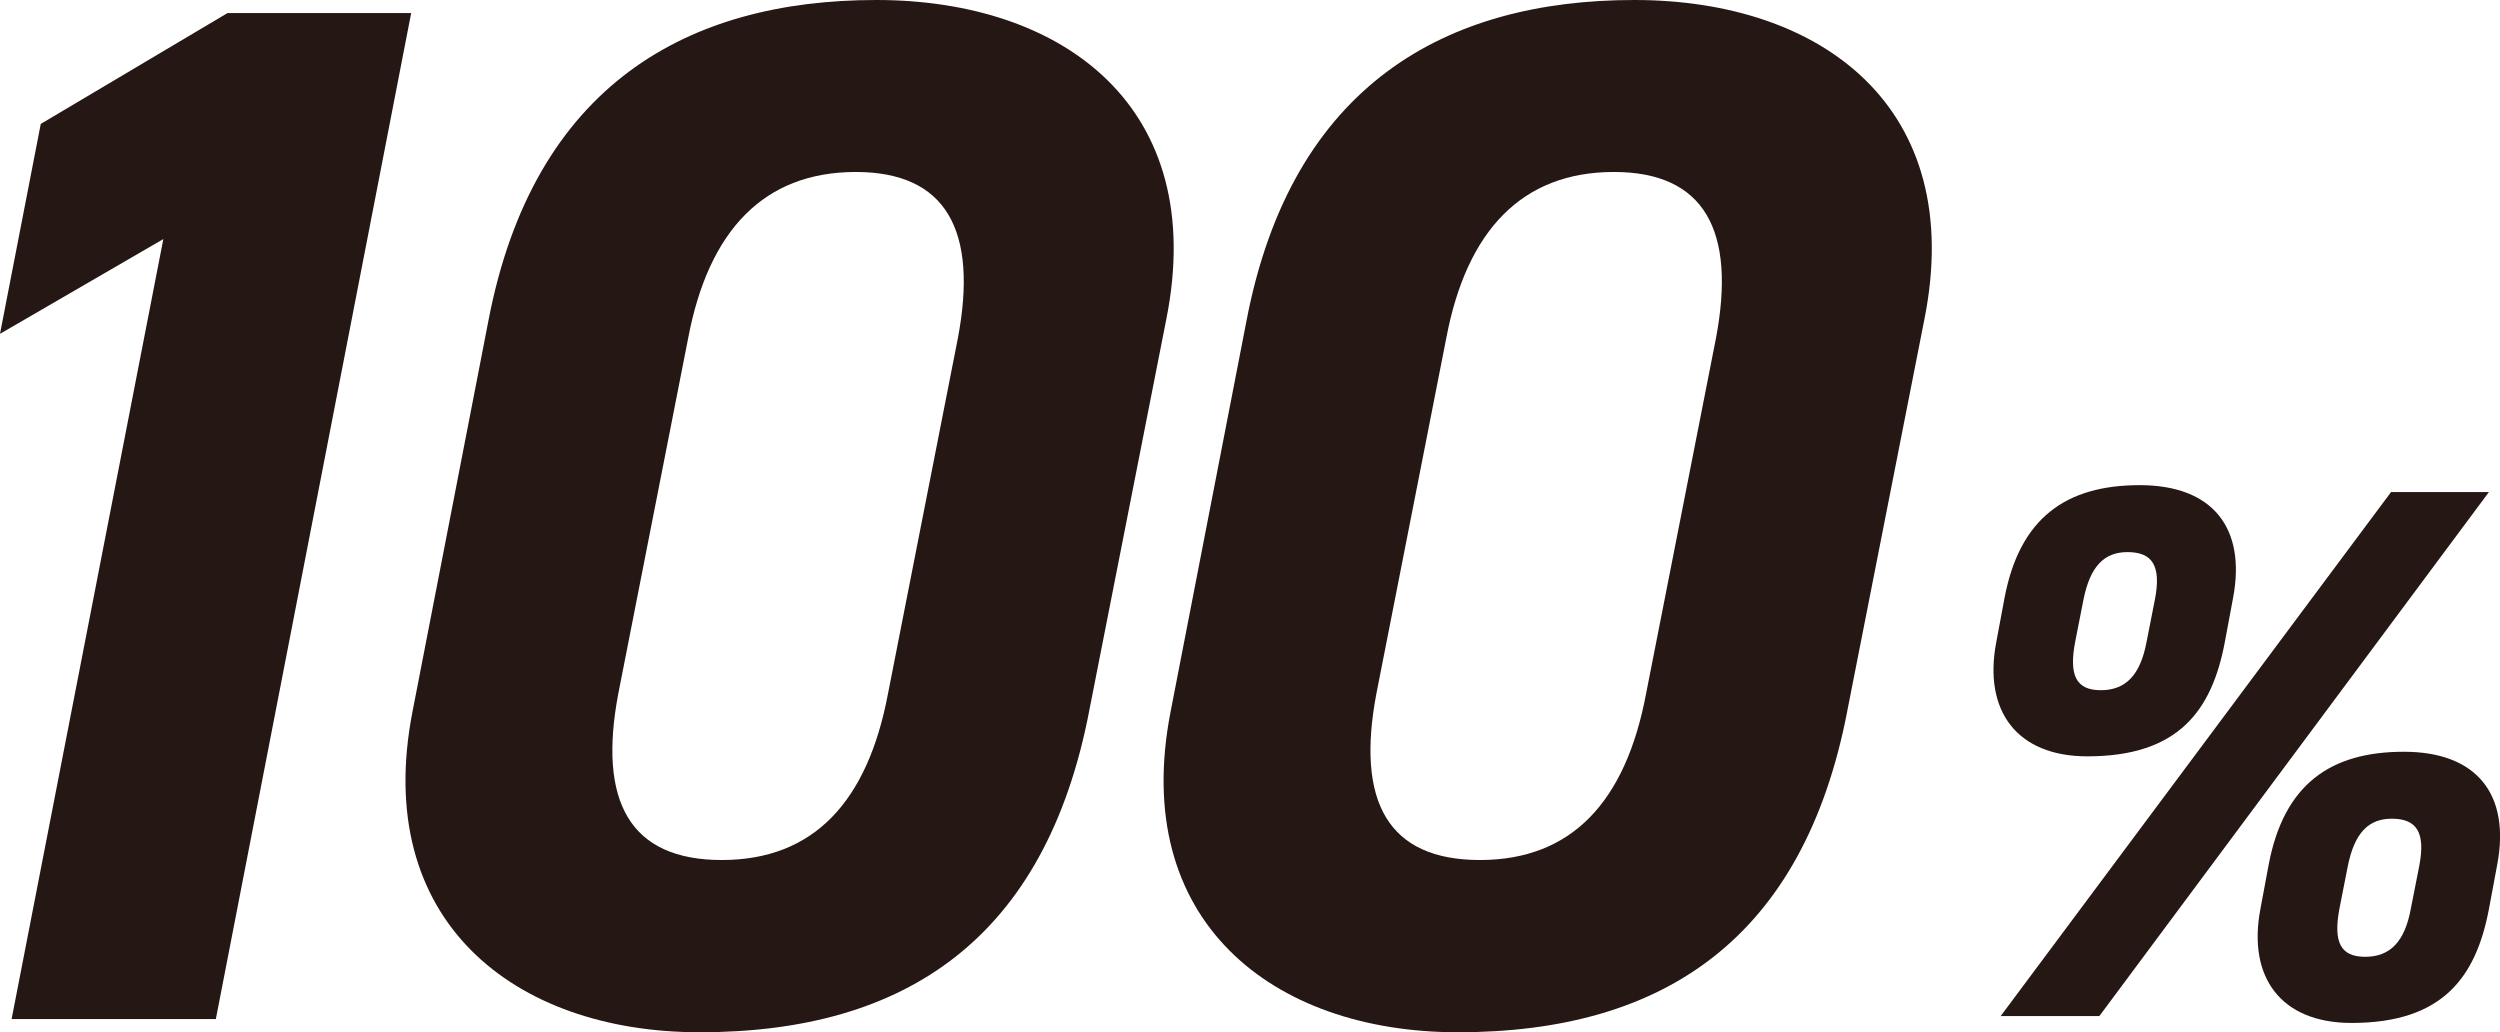
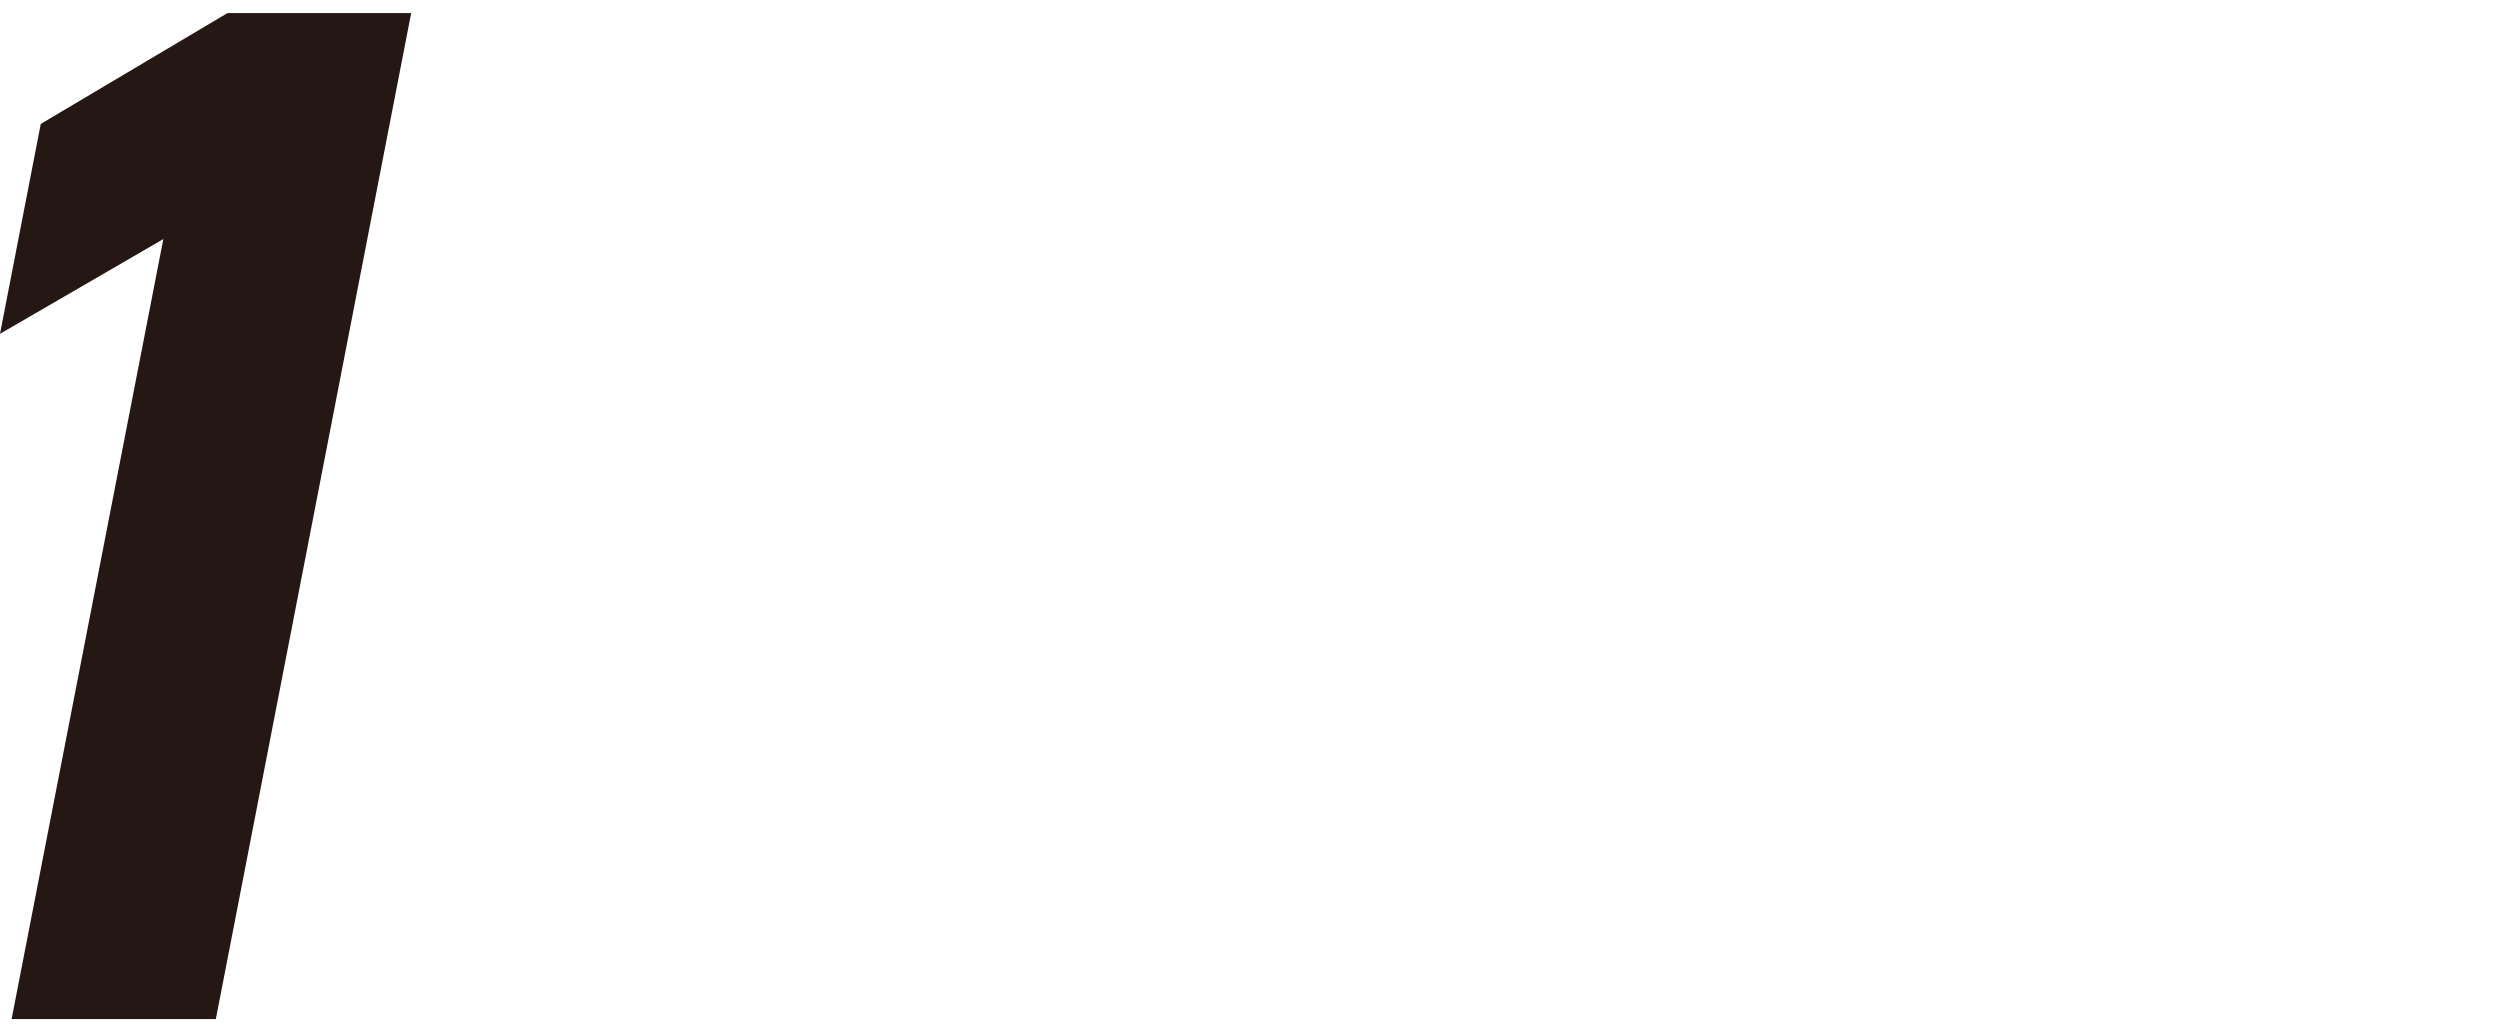
<svg xmlns="http://www.w3.org/2000/svg" id="_レイヤー_1" width="185.2" height="76.46" viewBox="0 0 185.2 76.46">
  <defs>
    <style>.cls-1{fill:#251714;stroke-width:0px;}</style>
  </defs>
  <path class="cls-1" d="M15.98,75.49H.86L12.1,17.71,0,24.73l3.02-15.55L16.85.97h13.61l-14.47,74.52Z" />
-   <path class="cls-1" d="M80.68,52.71c-3.24,16.74-13.5,23.76-28.84,23.76-13.82,0-24.3-8.32-21.28-23.76l5.62-28.94C39.53,6.26,50.98,0,64.91,0s24.62,7.99,21.49,23.65l-5.72,29.05ZM63.4,12.74c-6.8,0-10.91,4.32-12.42,12.31l-5.18,26.35c-1.51,7.99.86,12.31,7.67,12.31s10.8-4.32,12.31-12.31l5.18-26.35c1.51-7.99-.87-12.31-7.56-12.31Z" />
-   <path class="cls-1" d="M136.84,52.71c-3.24,16.74-13.5,23.76-28.84,23.76-13.82,0-24.3-8.32-21.28-23.76l5.62-28.94C95.69,6.26,107.14,0,121.07,0s24.62,7.99,21.49,23.65l-5.72,29.05ZM119.56,12.74c-6.8,0-10.91,4.32-12.42,12.31l-5.18,26.35c-1.51,7.99.86,12.31,7.67,12.31s10.8-4.32,12.31-12.31l5.18-26.35c1.51-7.99-.87-12.31-7.56-12.31Z" />
-   <path class="cls-1" d="M164.81,47.59c-.96,5.06-3.43,8.44-10.18,8.44-5.23,0-7.71-3.38-6.75-8.44l.62-3.32c1.13-5.91,4.56-8.33,10.01-8.33s7.88,3.21,6.92,8.33l-.62,3.32ZM184.38,36.45l-28.86,38.82h-7.31l28.92-38.82h7.26ZM159.01,47.59l.62-3.15c.51-2.59-.23-3.54-2.03-3.54-1.69,0-2.76,1.01-3.26,3.54l-.62,3.15c-.45,2.42.06,3.54,1.91,3.54s2.92-1.13,3.38-3.54ZM184.38,67.34c-.96,5.06-3.43,8.44-10.18,8.44-5.23,0-7.71-3.38-6.75-8.44l.62-3.32c1.13-5.91,4.56-8.33,10.01-8.33s7.88,3.21,6.92,8.33l-.62,3.32ZM178.59,67.34l.62-3.15c.51-2.59-.23-3.54-2.03-3.54-1.69,0-2.76,1.01-3.26,3.54l-.62,3.15c-.45,2.42.06,3.54,1.91,3.54s2.93-1.12,3.38-3.54Z" />
</svg>